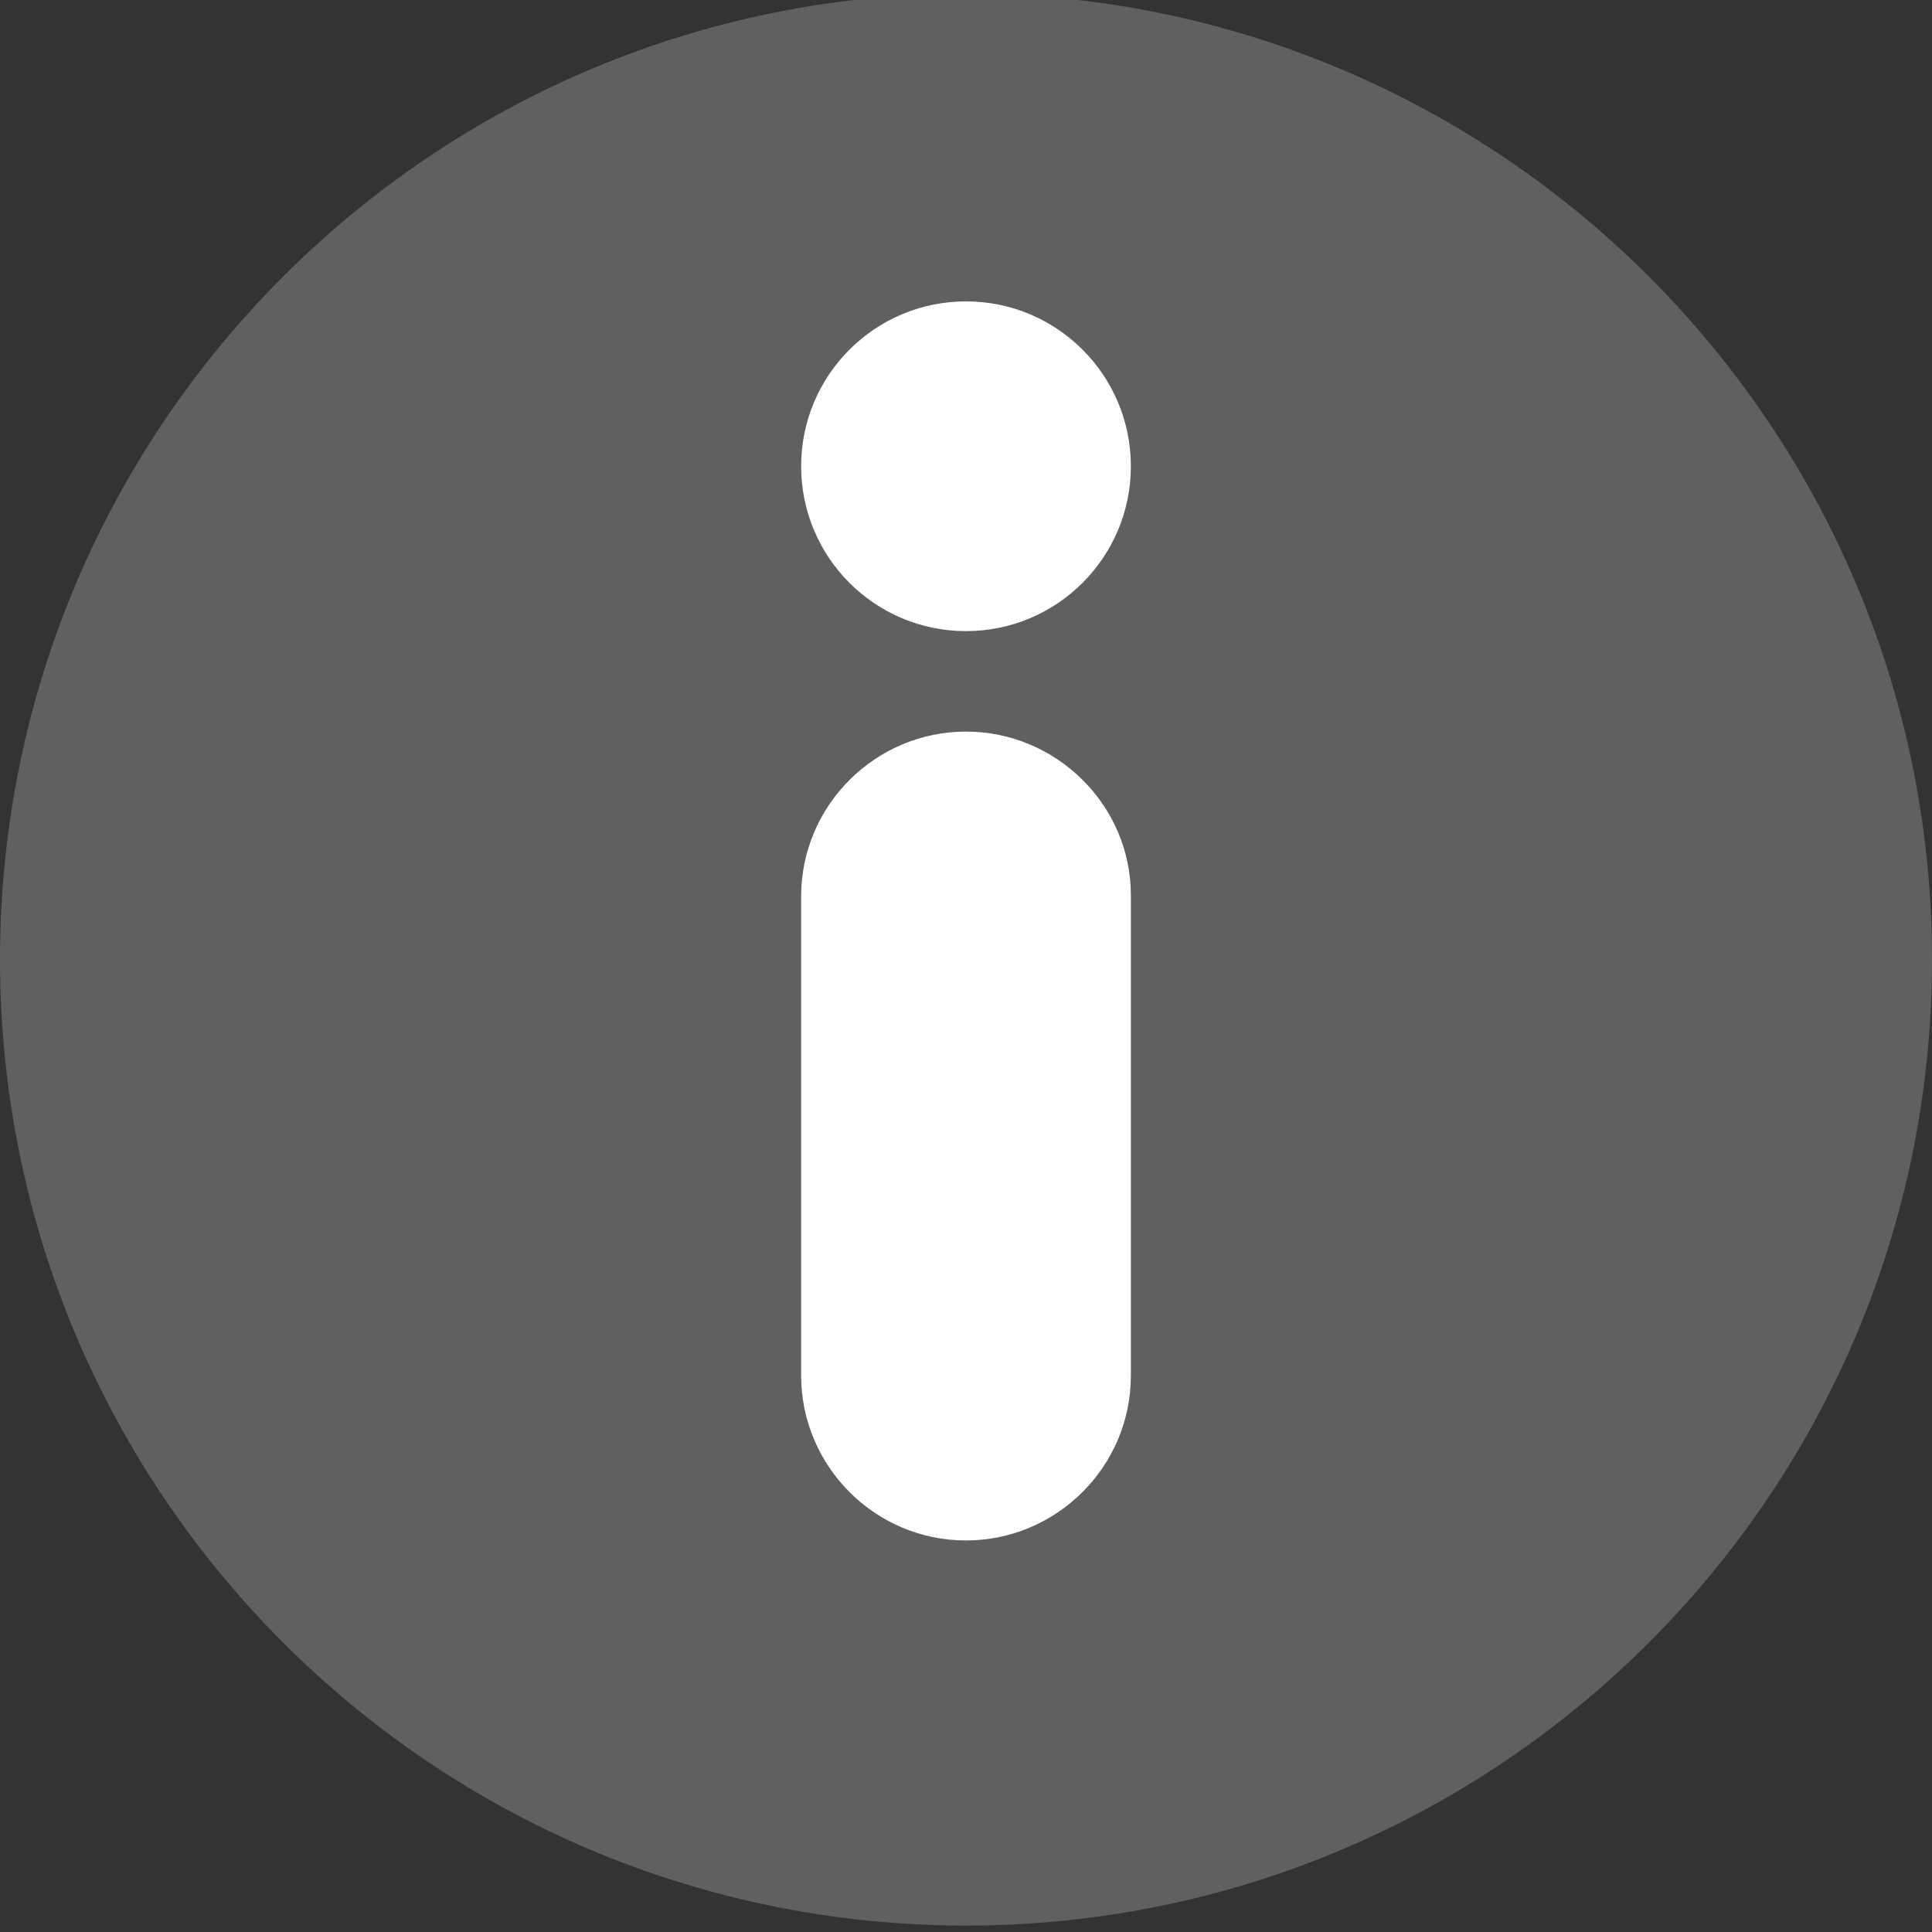
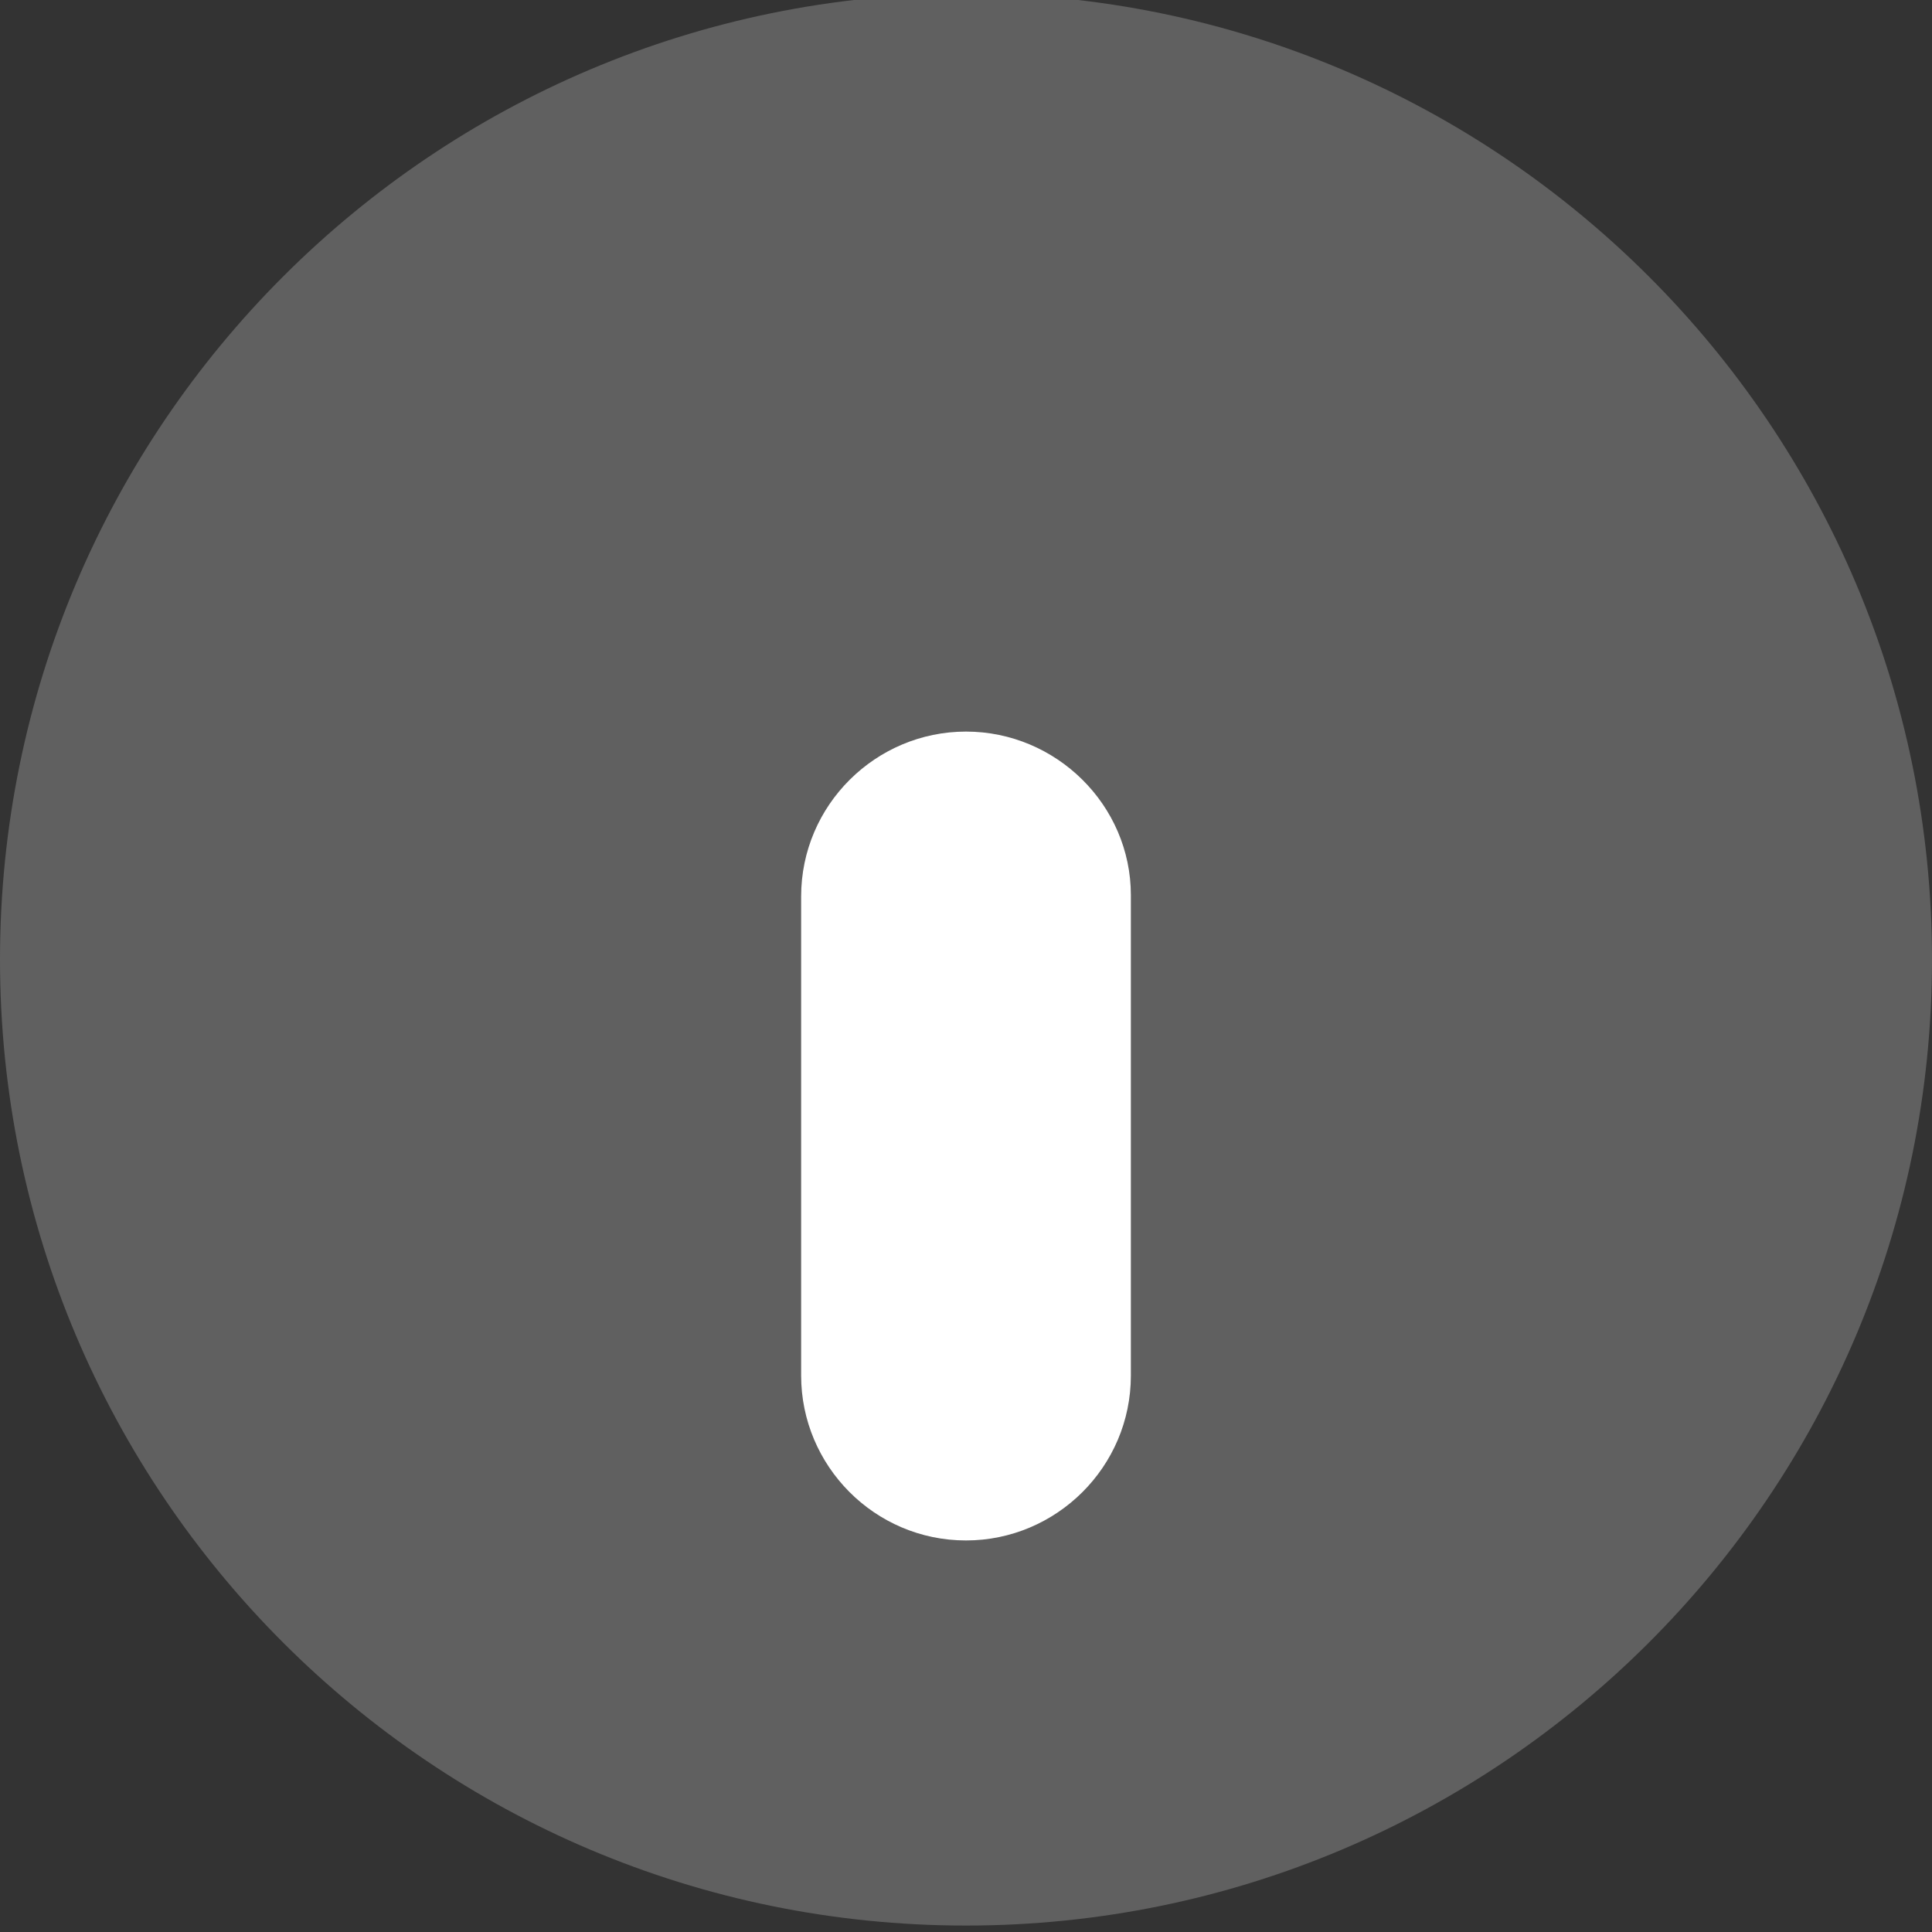
<svg xmlns="http://www.w3.org/2000/svg" version="1.1" id="Layer_1" x="0px" y="0px" viewBox="0 0 150 150" style="enable-background:new 0 0 150 150;" xml:space="preserve">
  <rect x="0" y="0" width="150" height="150" fill="#333333" stroke="none" />
  <style type="text/css">
	.st0{fill:#606060;}
	.st1{fill:#FFFFFF;}
</style>
  <g>
    <path class="st0" d="M75-0.5c-41.4,0-75,33.6-75,75s33.6,75,75,75s75-33.6,75-75S116.4-0.5,75-0.5z" />
  </g>
  <g>
-     <circle class="st1" cx="75" cy="36.2" r="12.8" />
    <path class="st1" d="M75,56.8c-7,0-12.8,5.7-12.8,12.8v37.2c0,7,5.7,12.8,12.8,12.8c7,0,12.8-5.7,12.8-12.8V69.5   C87.8,62.5,82,56.8,75,56.8z" />
  </g>
</svg>